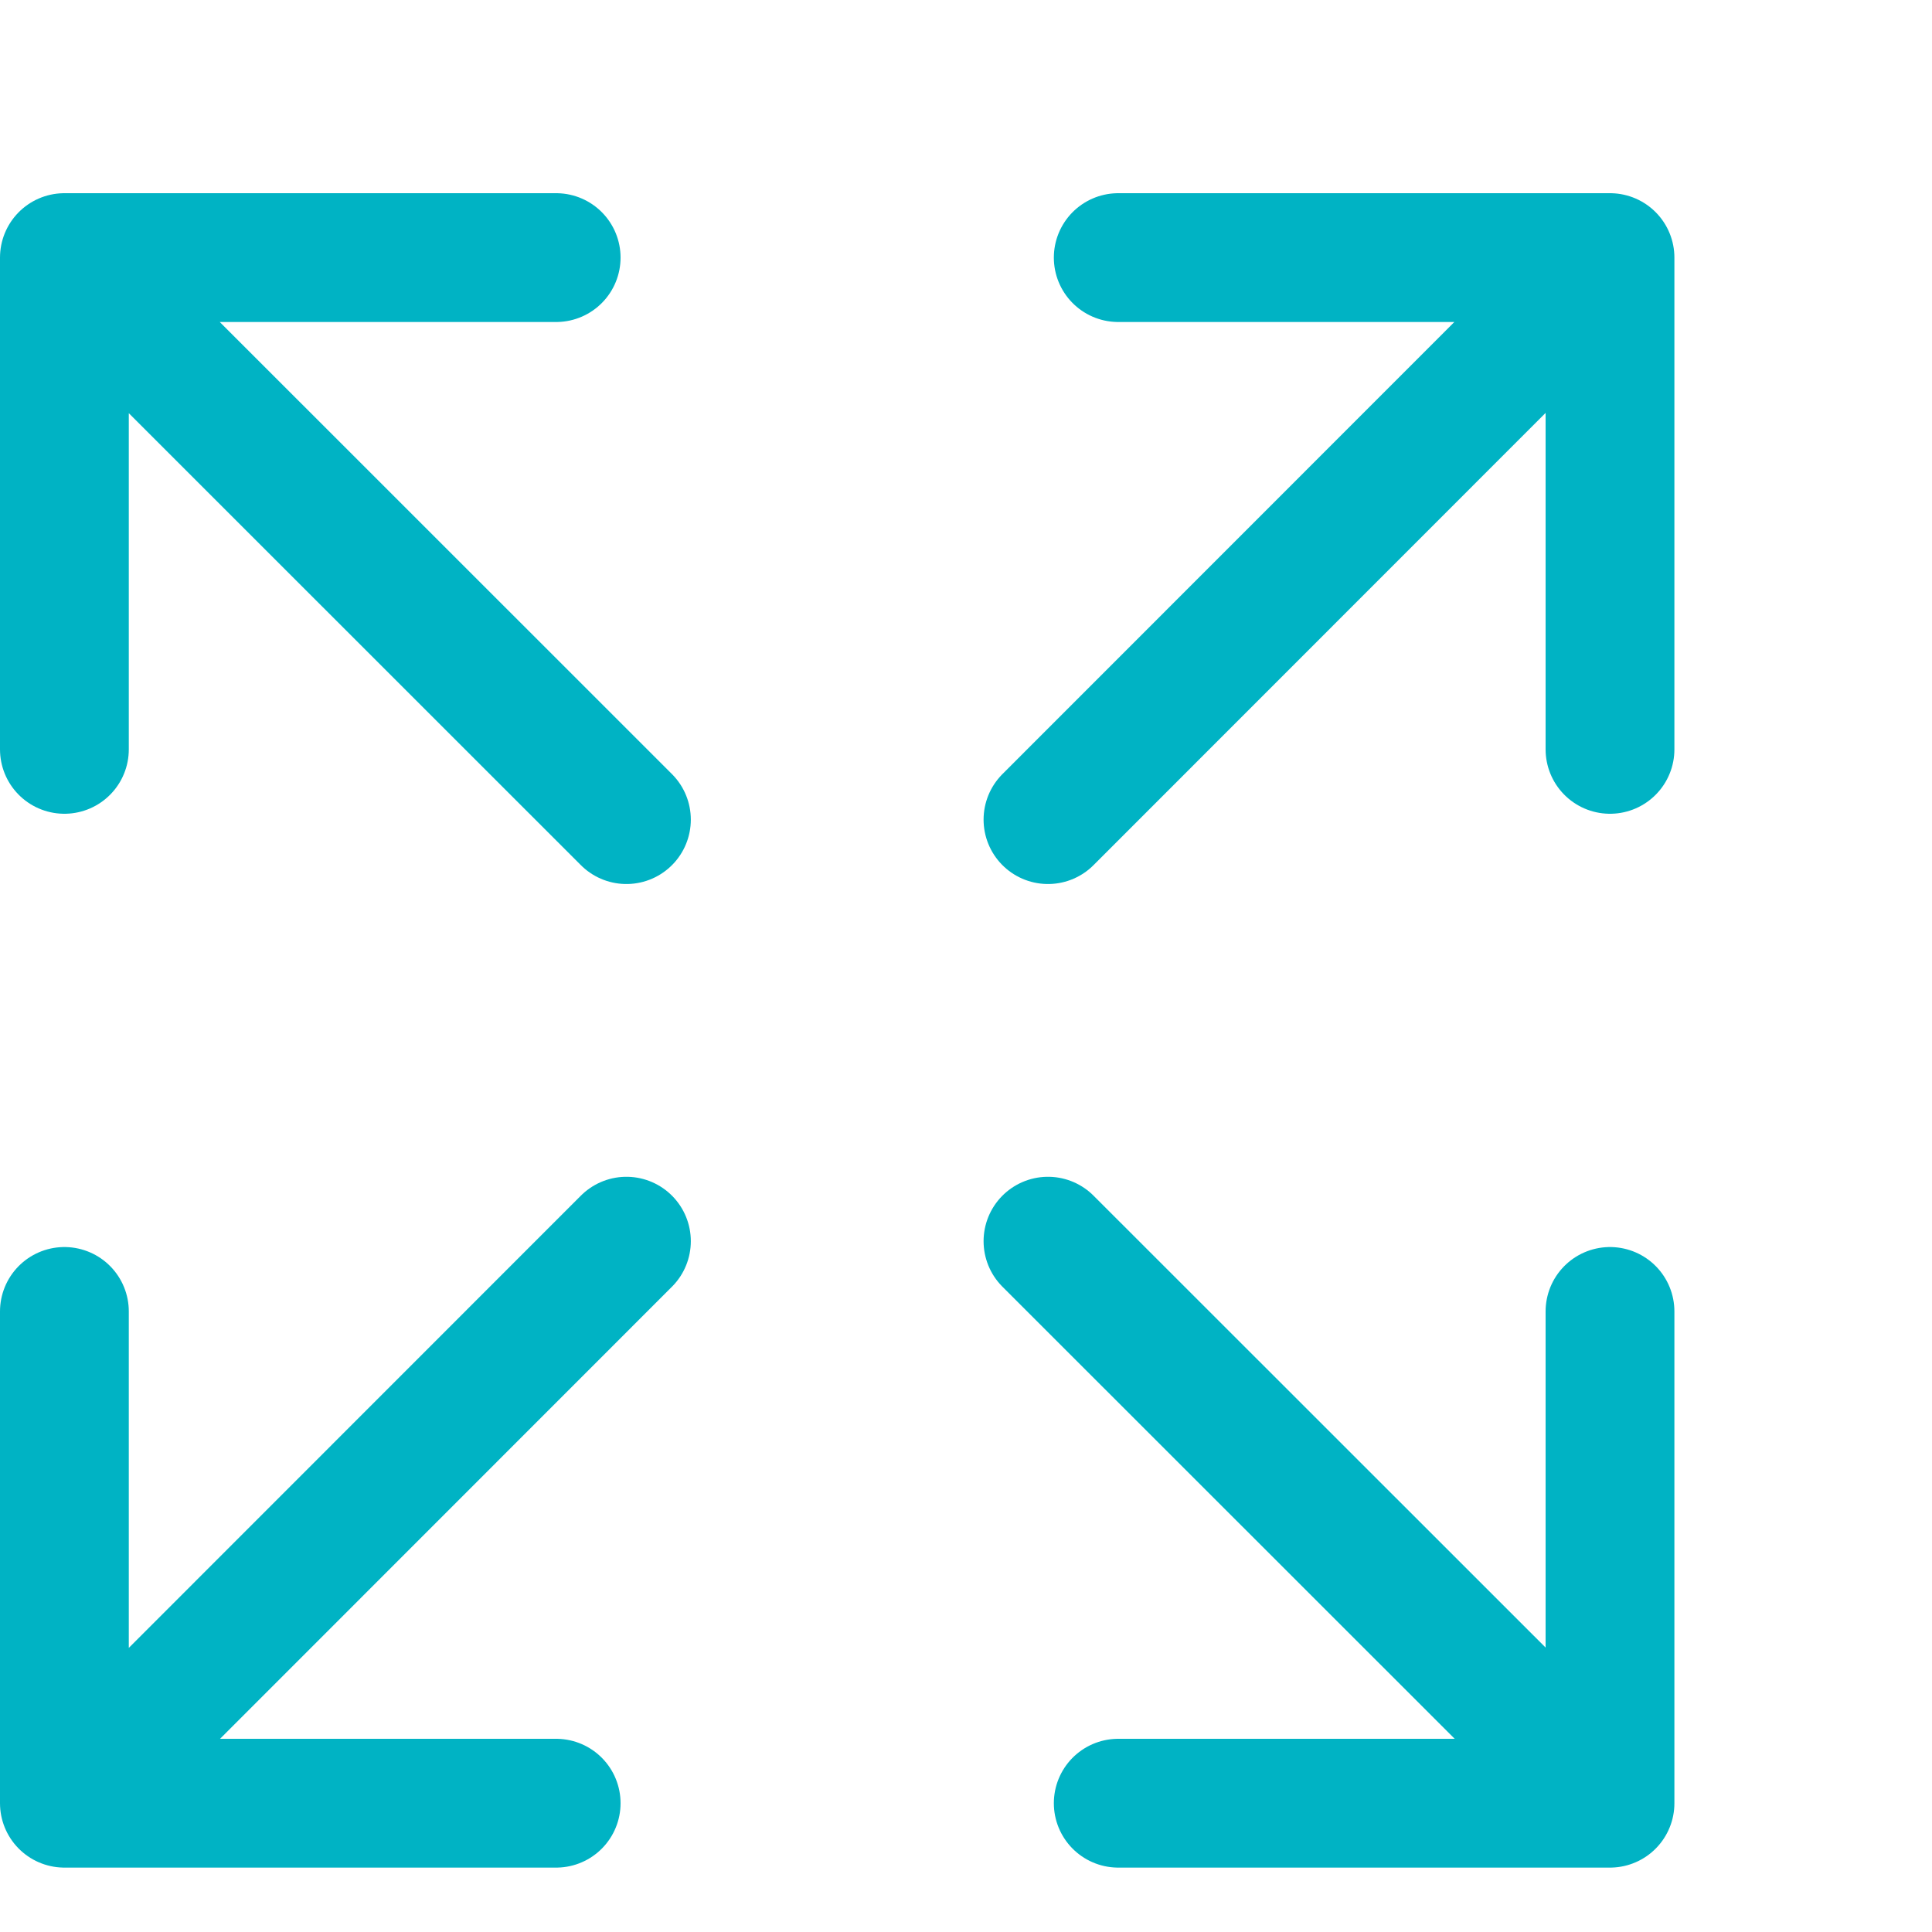
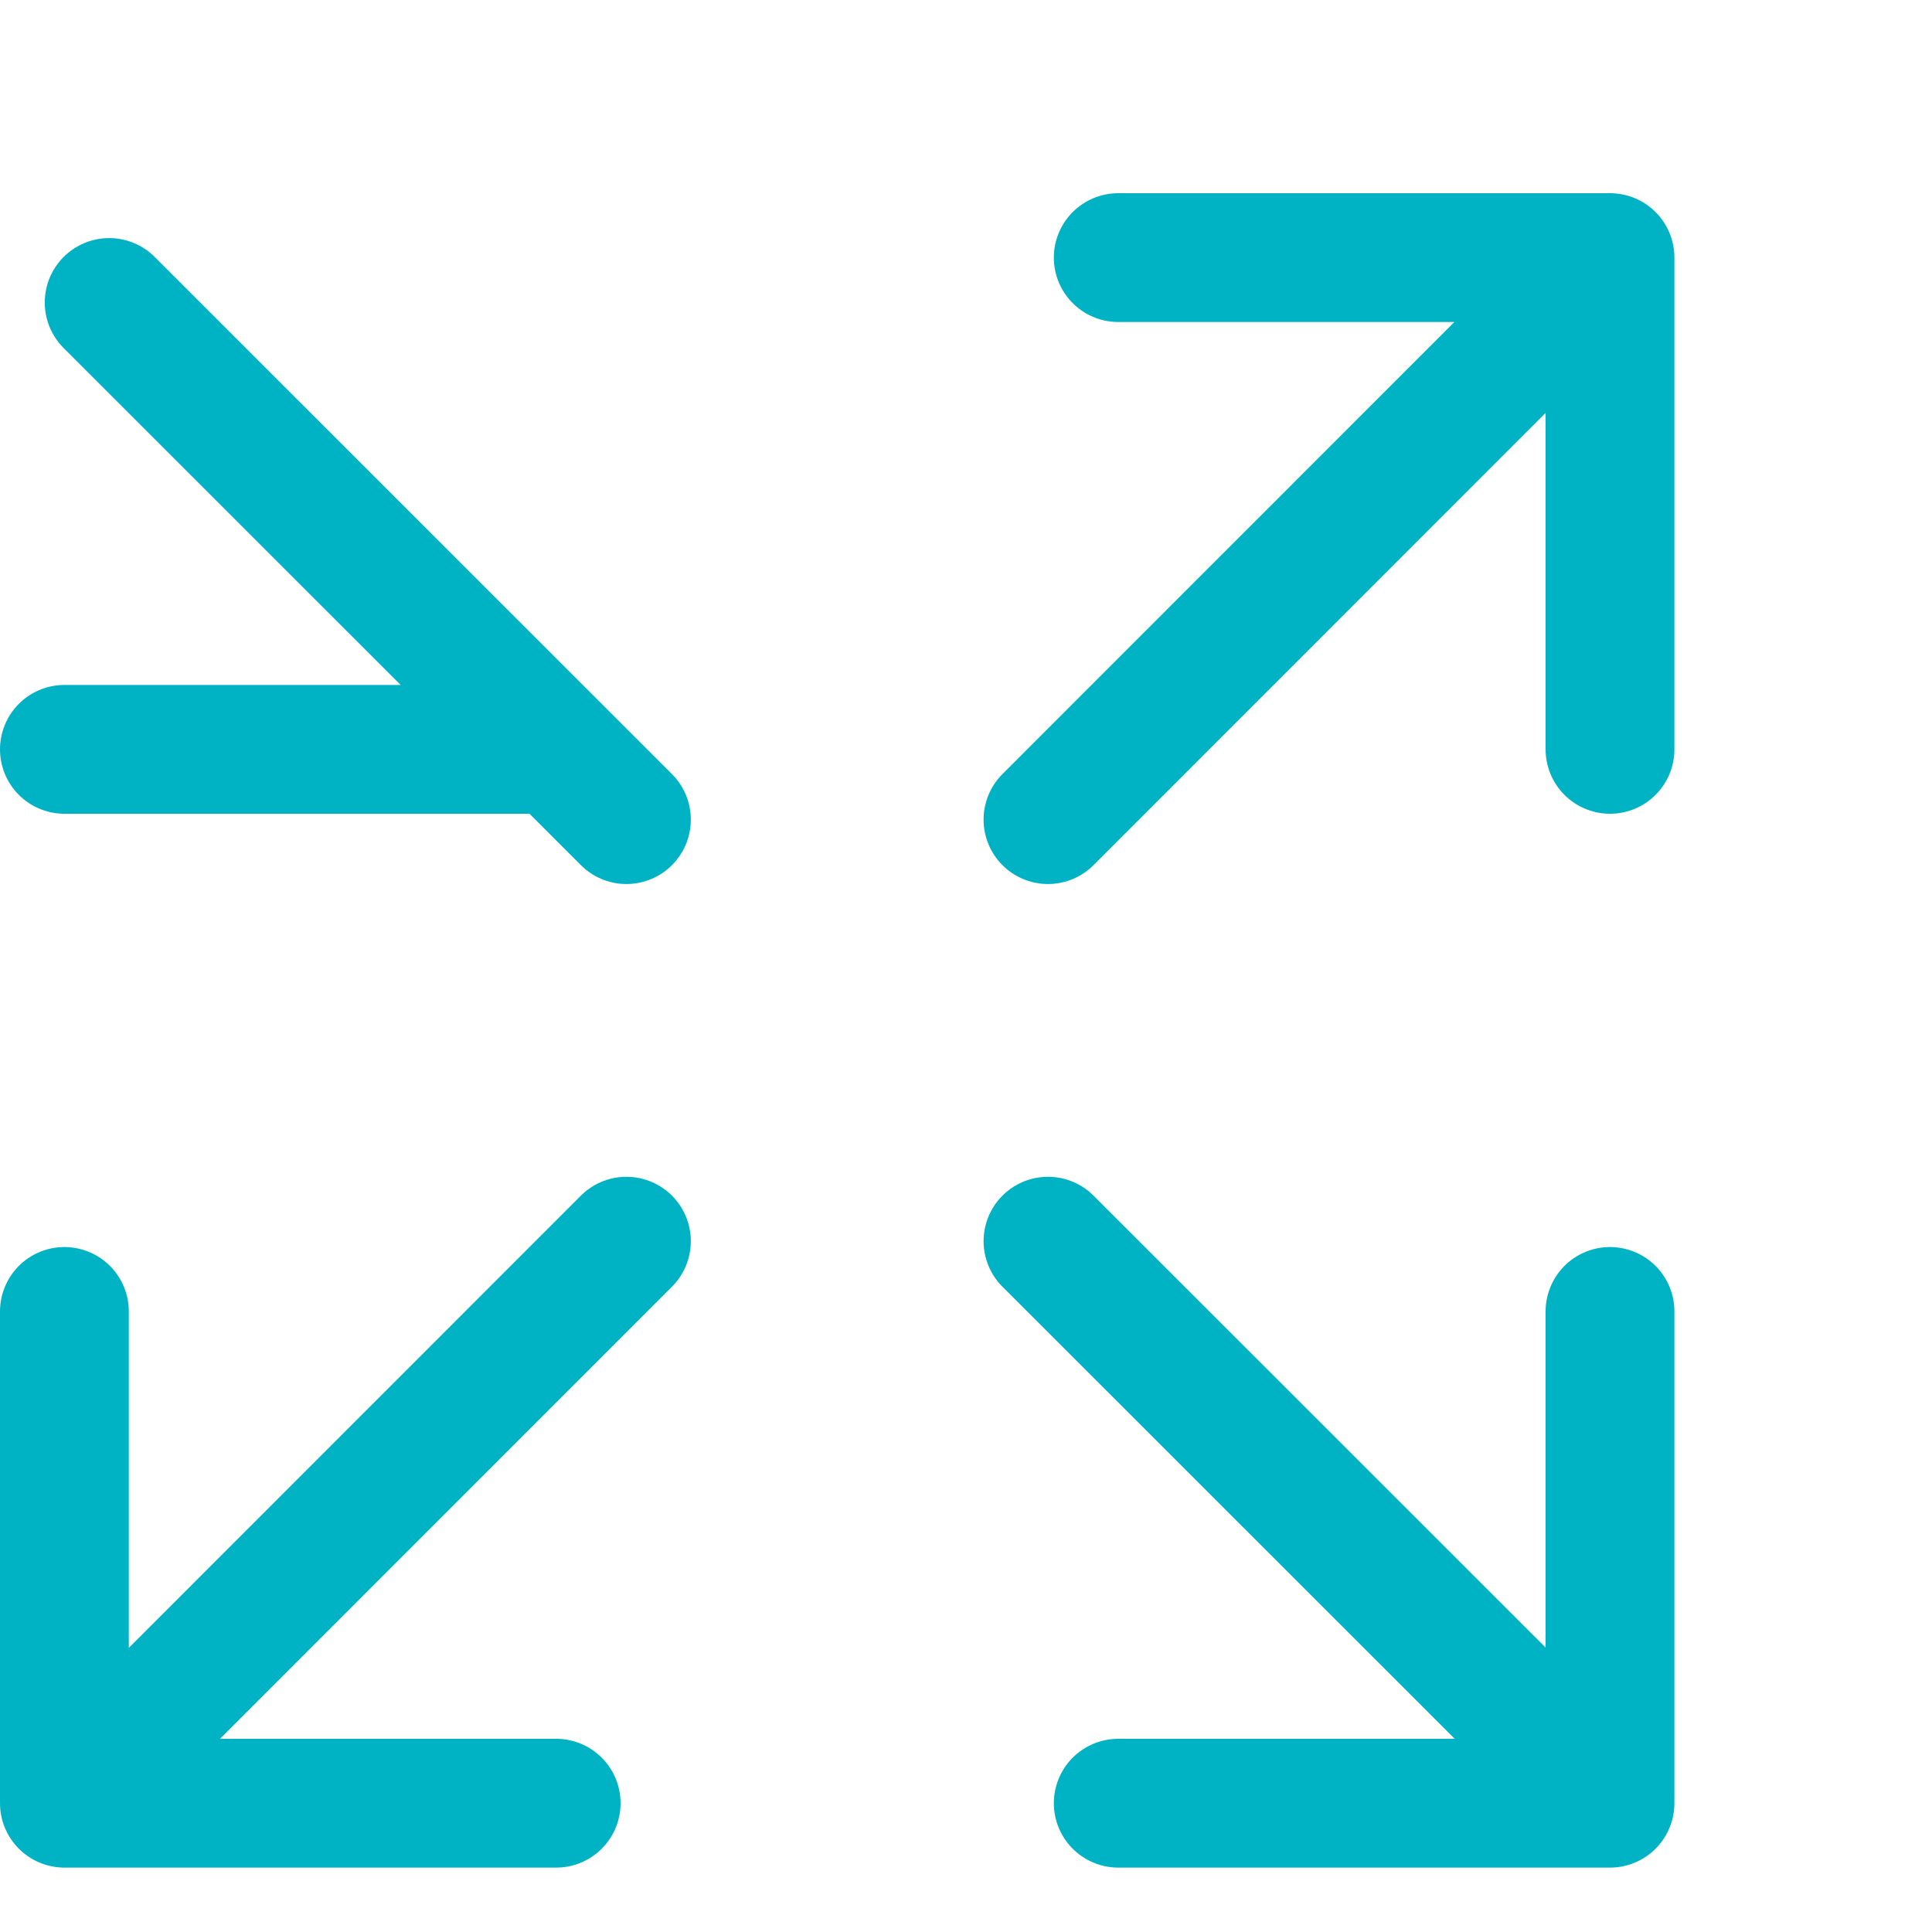
<svg xmlns="http://www.w3.org/2000/svg" width="30" height="30" viewBox="0 0 30 30" fill="none">
-   <path d="M25 20.364V28H17.364M24.305 27.302L16.273 19.273M1 11.636V4H8.636M1.695 4.697L9.727 12.727M17.364 4H25V11.636M24.302 4.695L16.273 12.727M8.636 28H1V20.364M1.698 27.305L9.727 19.273" stroke="#00B3C4" stroke-width="2" stroke-linecap="round" stroke-linejoin="round" />
+   <path d="M25 20.364V28H17.364M24.305 27.302L16.273 19.273M1 11.636H8.636M1.695 4.697L9.727 12.727M17.364 4H25V11.636M24.302 4.695L16.273 12.727M8.636 28H1V20.364M1.698 27.305L9.727 19.273" stroke="#00B3C4" stroke-width="2" stroke-linecap="round" stroke-linejoin="round" />
</svg>